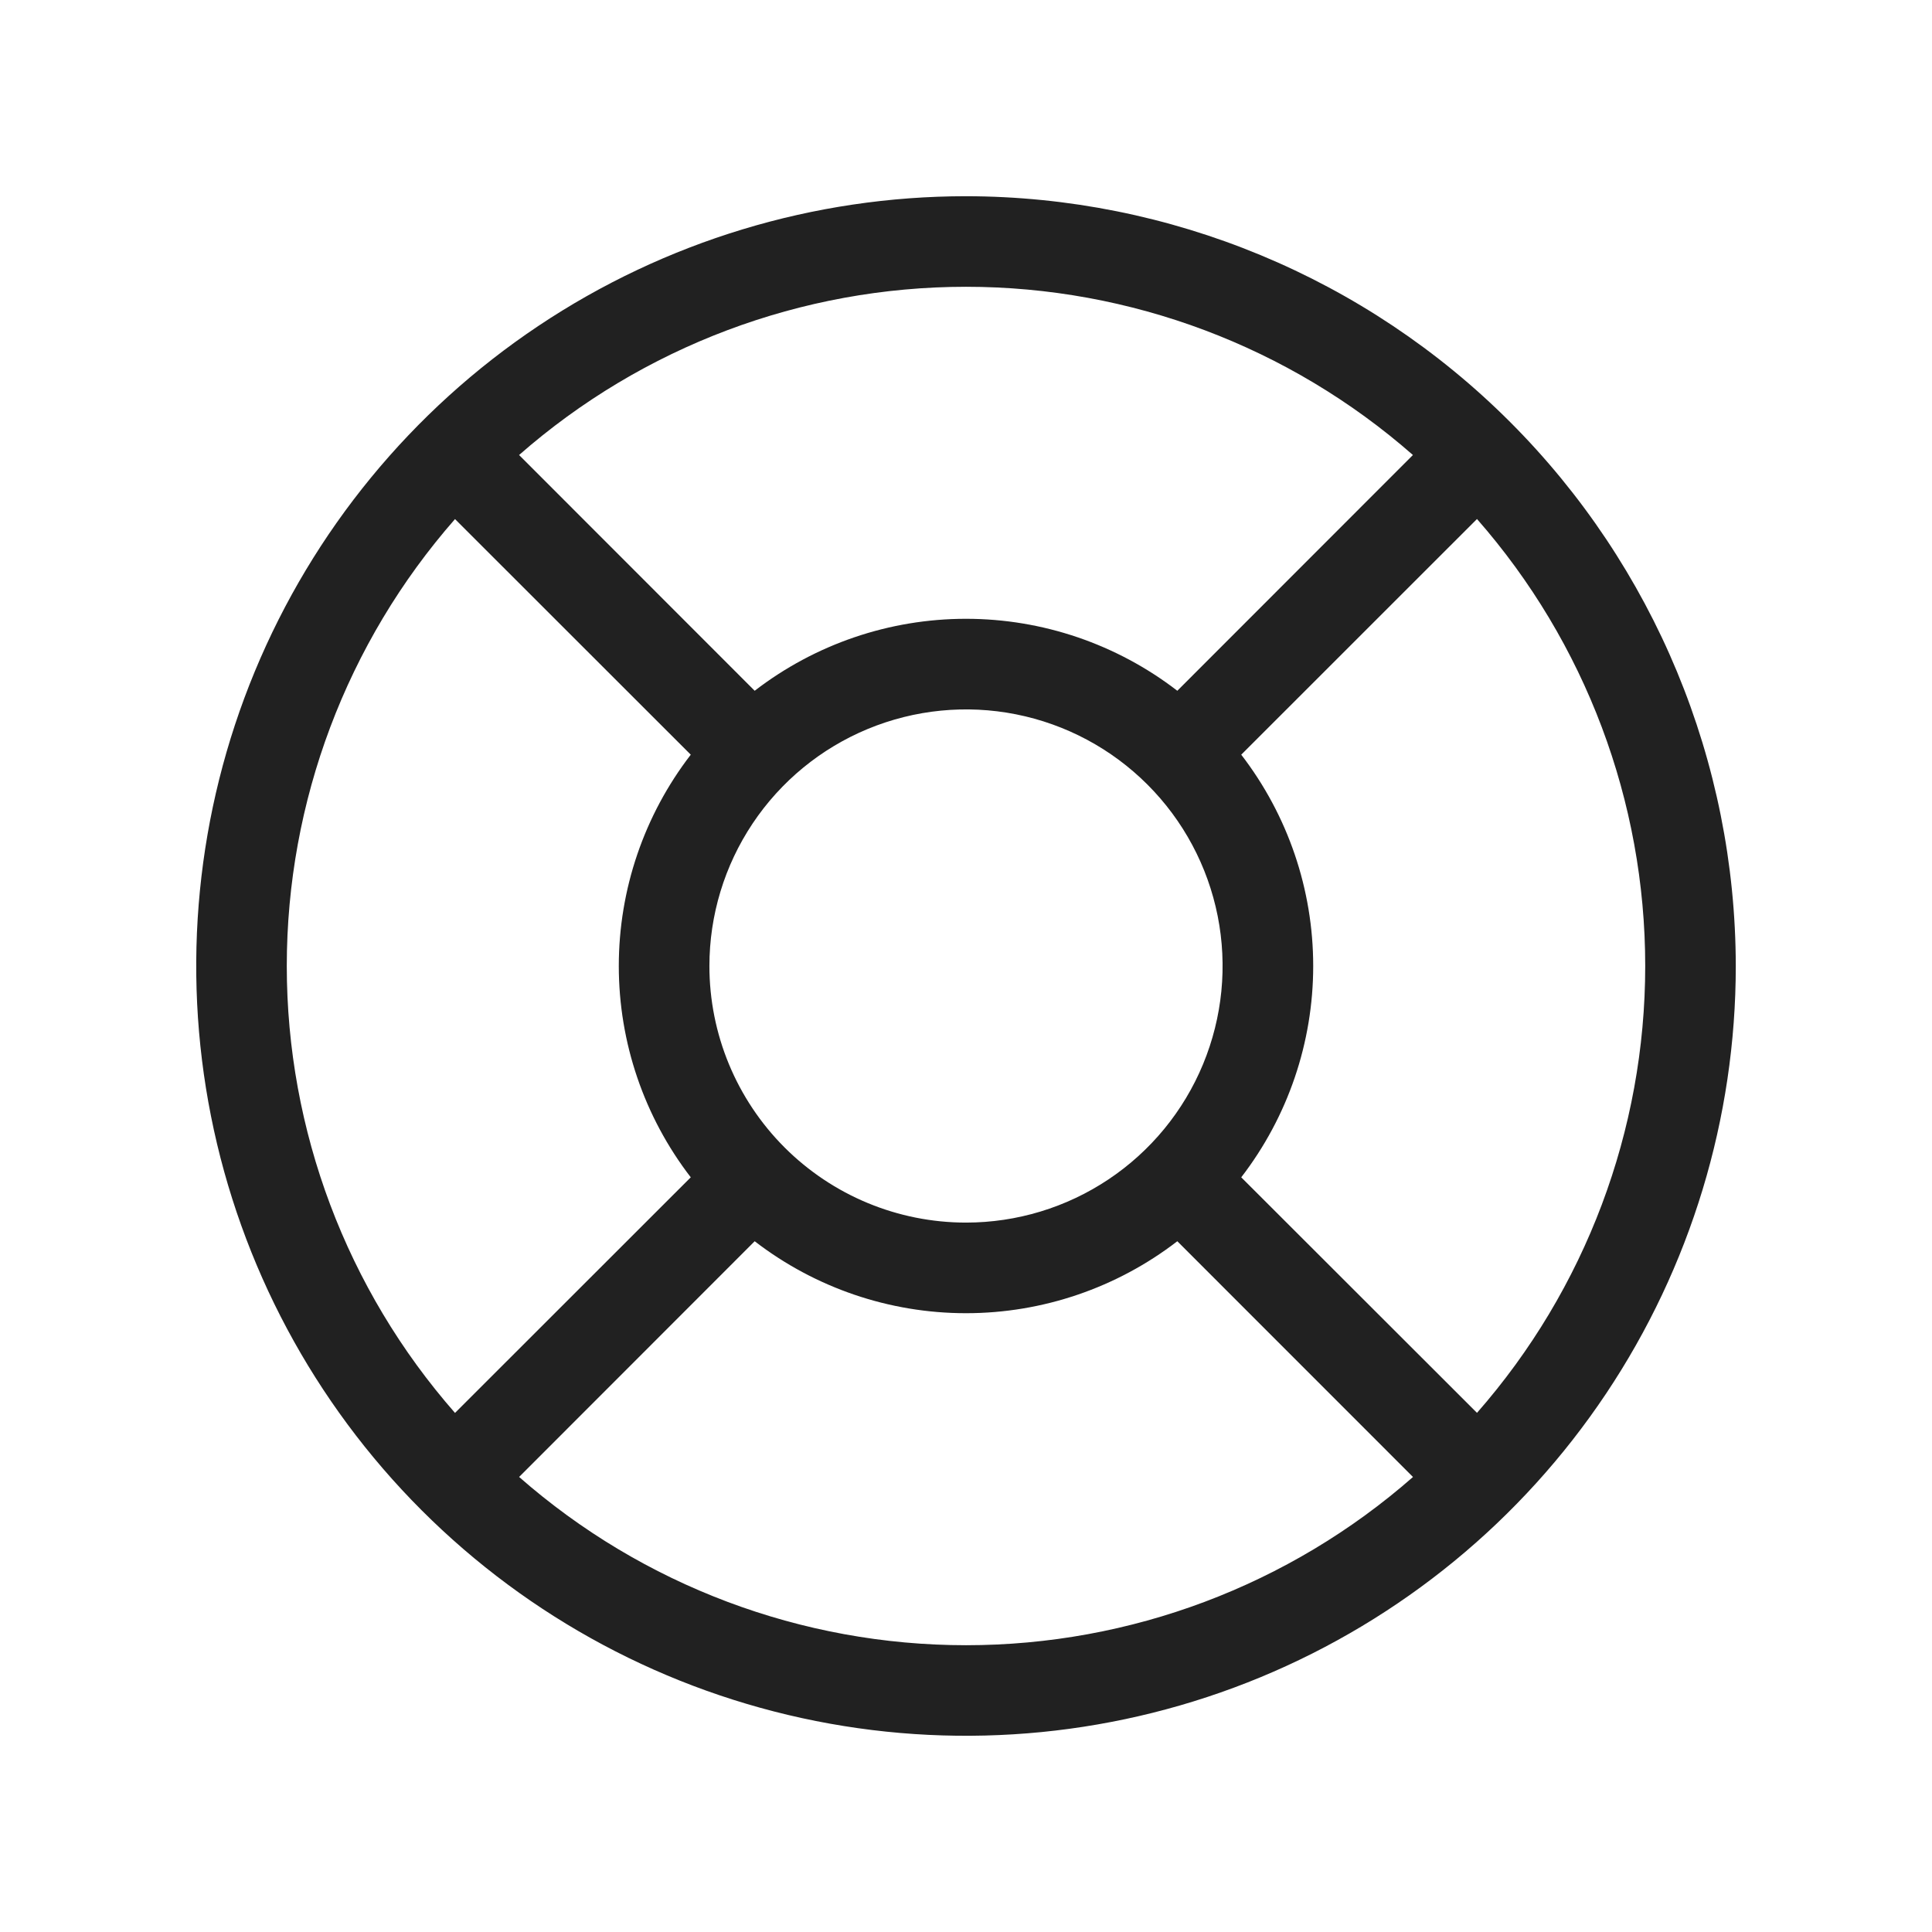
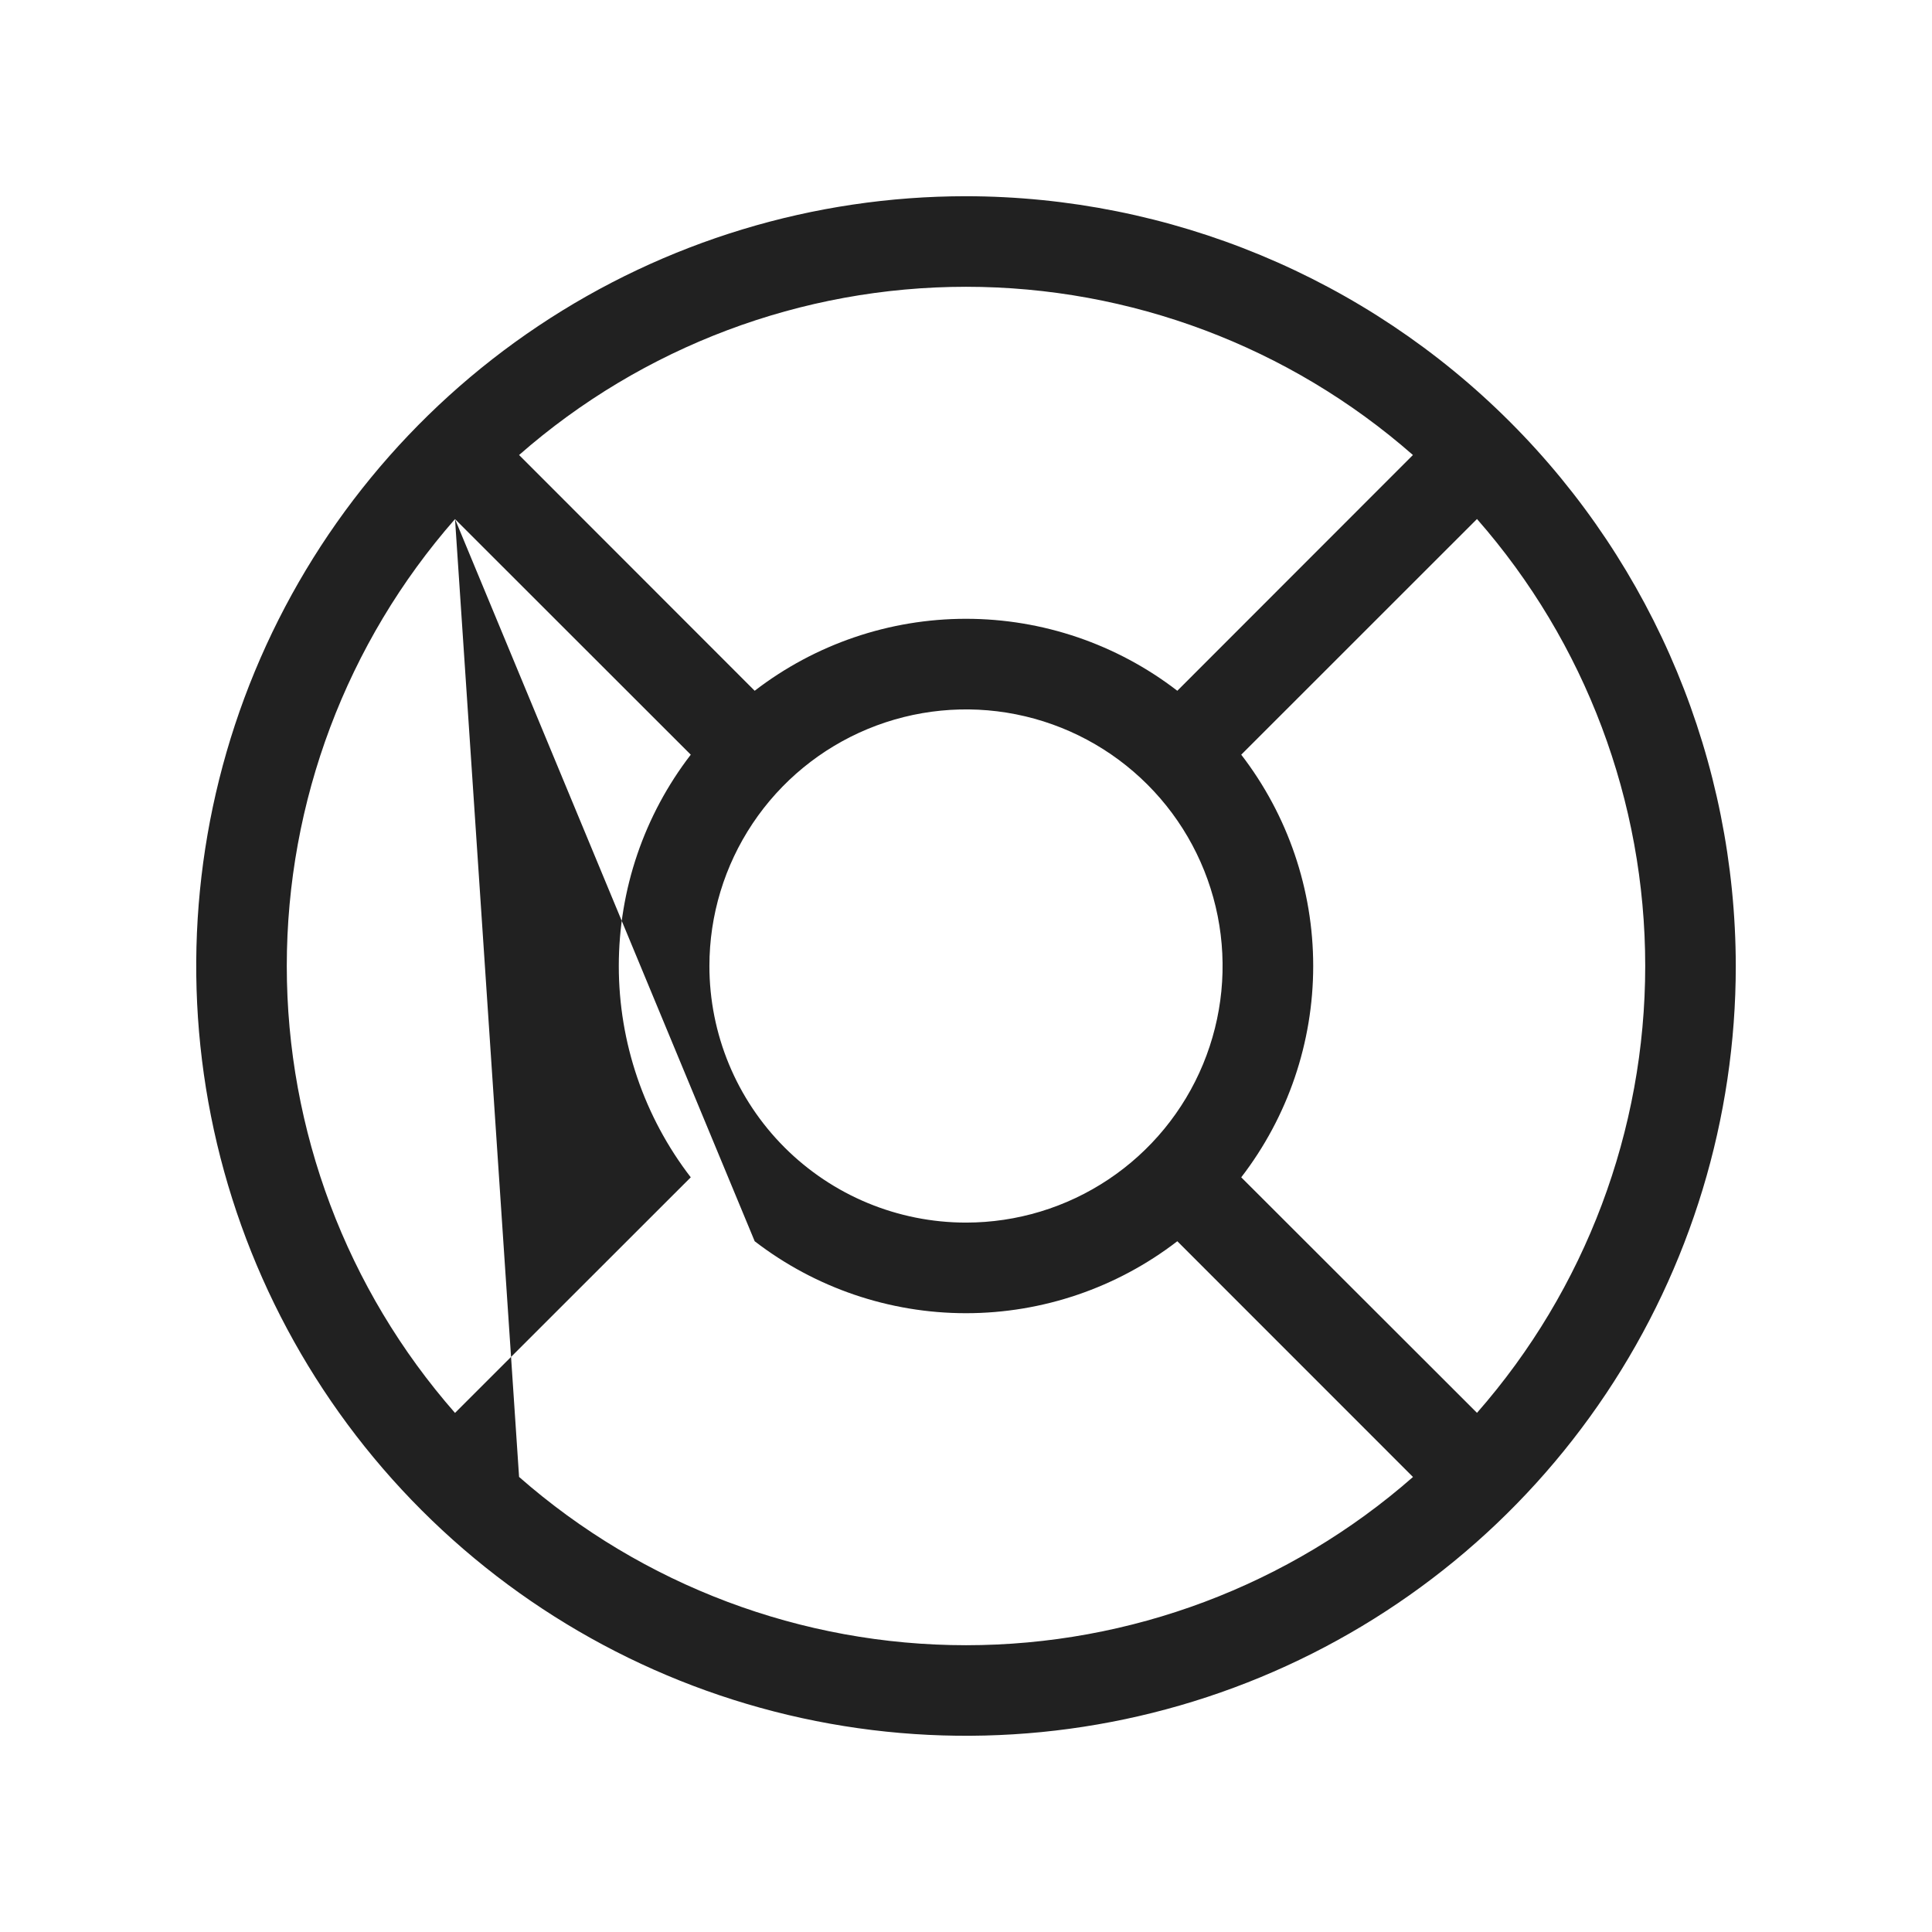
<svg xmlns="http://www.w3.org/2000/svg" width="80" height="80" viewBox="0 0 80 80" fill="none">
-   <path d="M40 8.125C33.696 8.125 27.533 9.994 22.291 13.497C17.049 16.999 12.964 21.978 10.551 27.802C8.139 33.626 7.508 40.035 8.737 46.218C9.967 52.402 13.003 58.081 17.461 62.539C21.919 66.997 27.598 70.033 33.782 71.263C39.965 72.492 46.374 71.861 52.198 69.449C58.022 67.036 63.001 62.951 66.503 57.709C70.006 52.467 71.875 46.304 71.875 40C71.865 31.549 68.504 23.448 62.528 17.472C56.553 11.496 48.451 8.135 40 8.125ZM51.397 48.75C53.329 46.242 54.377 43.166 54.377 40C54.377 36.834 53.329 33.758 51.397 31.25L61.159 21.491C65.65 26.61 68.125 33.187 68.125 39.997C68.125 46.806 65.65 53.384 61.159 58.503L51.397 48.75ZM29.375 40C29.375 37.899 29.998 35.844 31.166 34.097C32.333 32.35 33.992 30.988 35.934 30.184C37.876 29.38 40.012 29.169 42.073 29.579C44.134 29.989 46.027 31.001 47.513 32.487C48.999 33.973 50.011 35.866 50.421 37.927C50.831 39.988 50.62 42.124 49.816 44.066C49.012 46.008 47.65 47.667 45.903 48.834C44.156 50.002 42.101 50.625 40 50.625C37.182 50.625 34.48 49.506 32.487 47.513C30.494 45.52 29.375 42.818 29.375 40ZM58.506 18.841L48.75 28.603C46.242 26.671 43.166 25.623 40 25.623C36.834 25.623 33.758 26.671 31.25 28.603L21.494 18.841C26.613 14.351 33.191 11.875 40 11.875C46.81 11.875 53.387 14.351 58.506 18.841ZM18.841 21.494L28.603 31.25C26.671 33.758 25.623 36.834 25.623 40C25.623 43.166 26.671 46.242 28.603 48.75L18.841 58.506C14.351 53.387 11.875 46.809 11.875 40C11.875 33.191 14.351 26.613 18.841 21.494ZM21.494 61.159L31.25 51.397C33.758 53.329 36.834 54.377 40 54.377C43.166 54.377 46.242 53.329 48.75 51.397L58.509 61.159C53.39 65.65 46.813 68.125 40.003 68.125C33.194 68.125 26.616 65.65 21.497 61.159H21.494Z" fill="#212121" />
+   <path d="M40 8.125C33.696 8.125 27.533 9.994 22.291 13.497C17.049 16.999 12.964 21.978 10.551 27.802C8.139 33.626 7.508 40.035 8.737 46.218C9.967 52.402 13.003 58.081 17.461 62.539C21.919 66.997 27.598 70.033 33.782 71.263C39.965 72.492 46.374 71.861 52.198 69.449C58.022 67.036 63.001 62.951 66.503 57.709C70.006 52.467 71.875 46.304 71.875 40C71.865 31.549 68.504 23.448 62.528 17.472C56.553 11.496 48.451 8.135 40 8.125ZM51.397 48.75C53.329 46.242 54.377 43.166 54.377 40C54.377 36.834 53.329 33.758 51.397 31.25L61.159 21.491C65.65 26.61 68.125 33.187 68.125 39.997C68.125 46.806 65.65 53.384 61.159 58.503L51.397 48.75ZM29.375 40C29.375 37.899 29.998 35.844 31.166 34.097C32.333 32.35 33.992 30.988 35.934 30.184C37.876 29.38 40.012 29.169 42.073 29.579C44.134 29.989 46.027 31.001 47.513 32.487C48.999 33.973 50.011 35.866 50.421 37.927C50.831 39.988 50.62 42.124 49.816 44.066C49.012 46.008 47.65 47.667 45.903 48.834C44.156 50.002 42.101 50.625 40 50.625C37.182 50.625 34.48 49.506 32.487 47.513C30.494 45.52 29.375 42.818 29.375 40ZM58.506 18.841L48.75 28.603C46.242 26.671 43.166 25.623 40 25.623C36.834 25.623 33.758 26.671 31.25 28.603L21.494 18.841C26.613 14.351 33.191 11.875 40 11.875C46.81 11.875 53.387 14.351 58.506 18.841ZM18.841 21.494L28.603 31.25C26.671 33.758 25.623 36.834 25.623 40C25.623 43.166 26.671 46.242 28.603 48.75L18.841 58.506C14.351 53.387 11.875 46.809 11.875 40C11.875 33.191 14.351 26.613 18.841 21.494ZL31.25 51.397C33.758 53.329 36.834 54.377 40 54.377C43.166 54.377 46.242 53.329 48.75 51.397L58.509 61.159C53.39 65.65 46.813 68.125 40.003 68.125C33.194 68.125 26.616 65.65 21.497 61.159H21.494Z" fill="#212121" />
</svg>